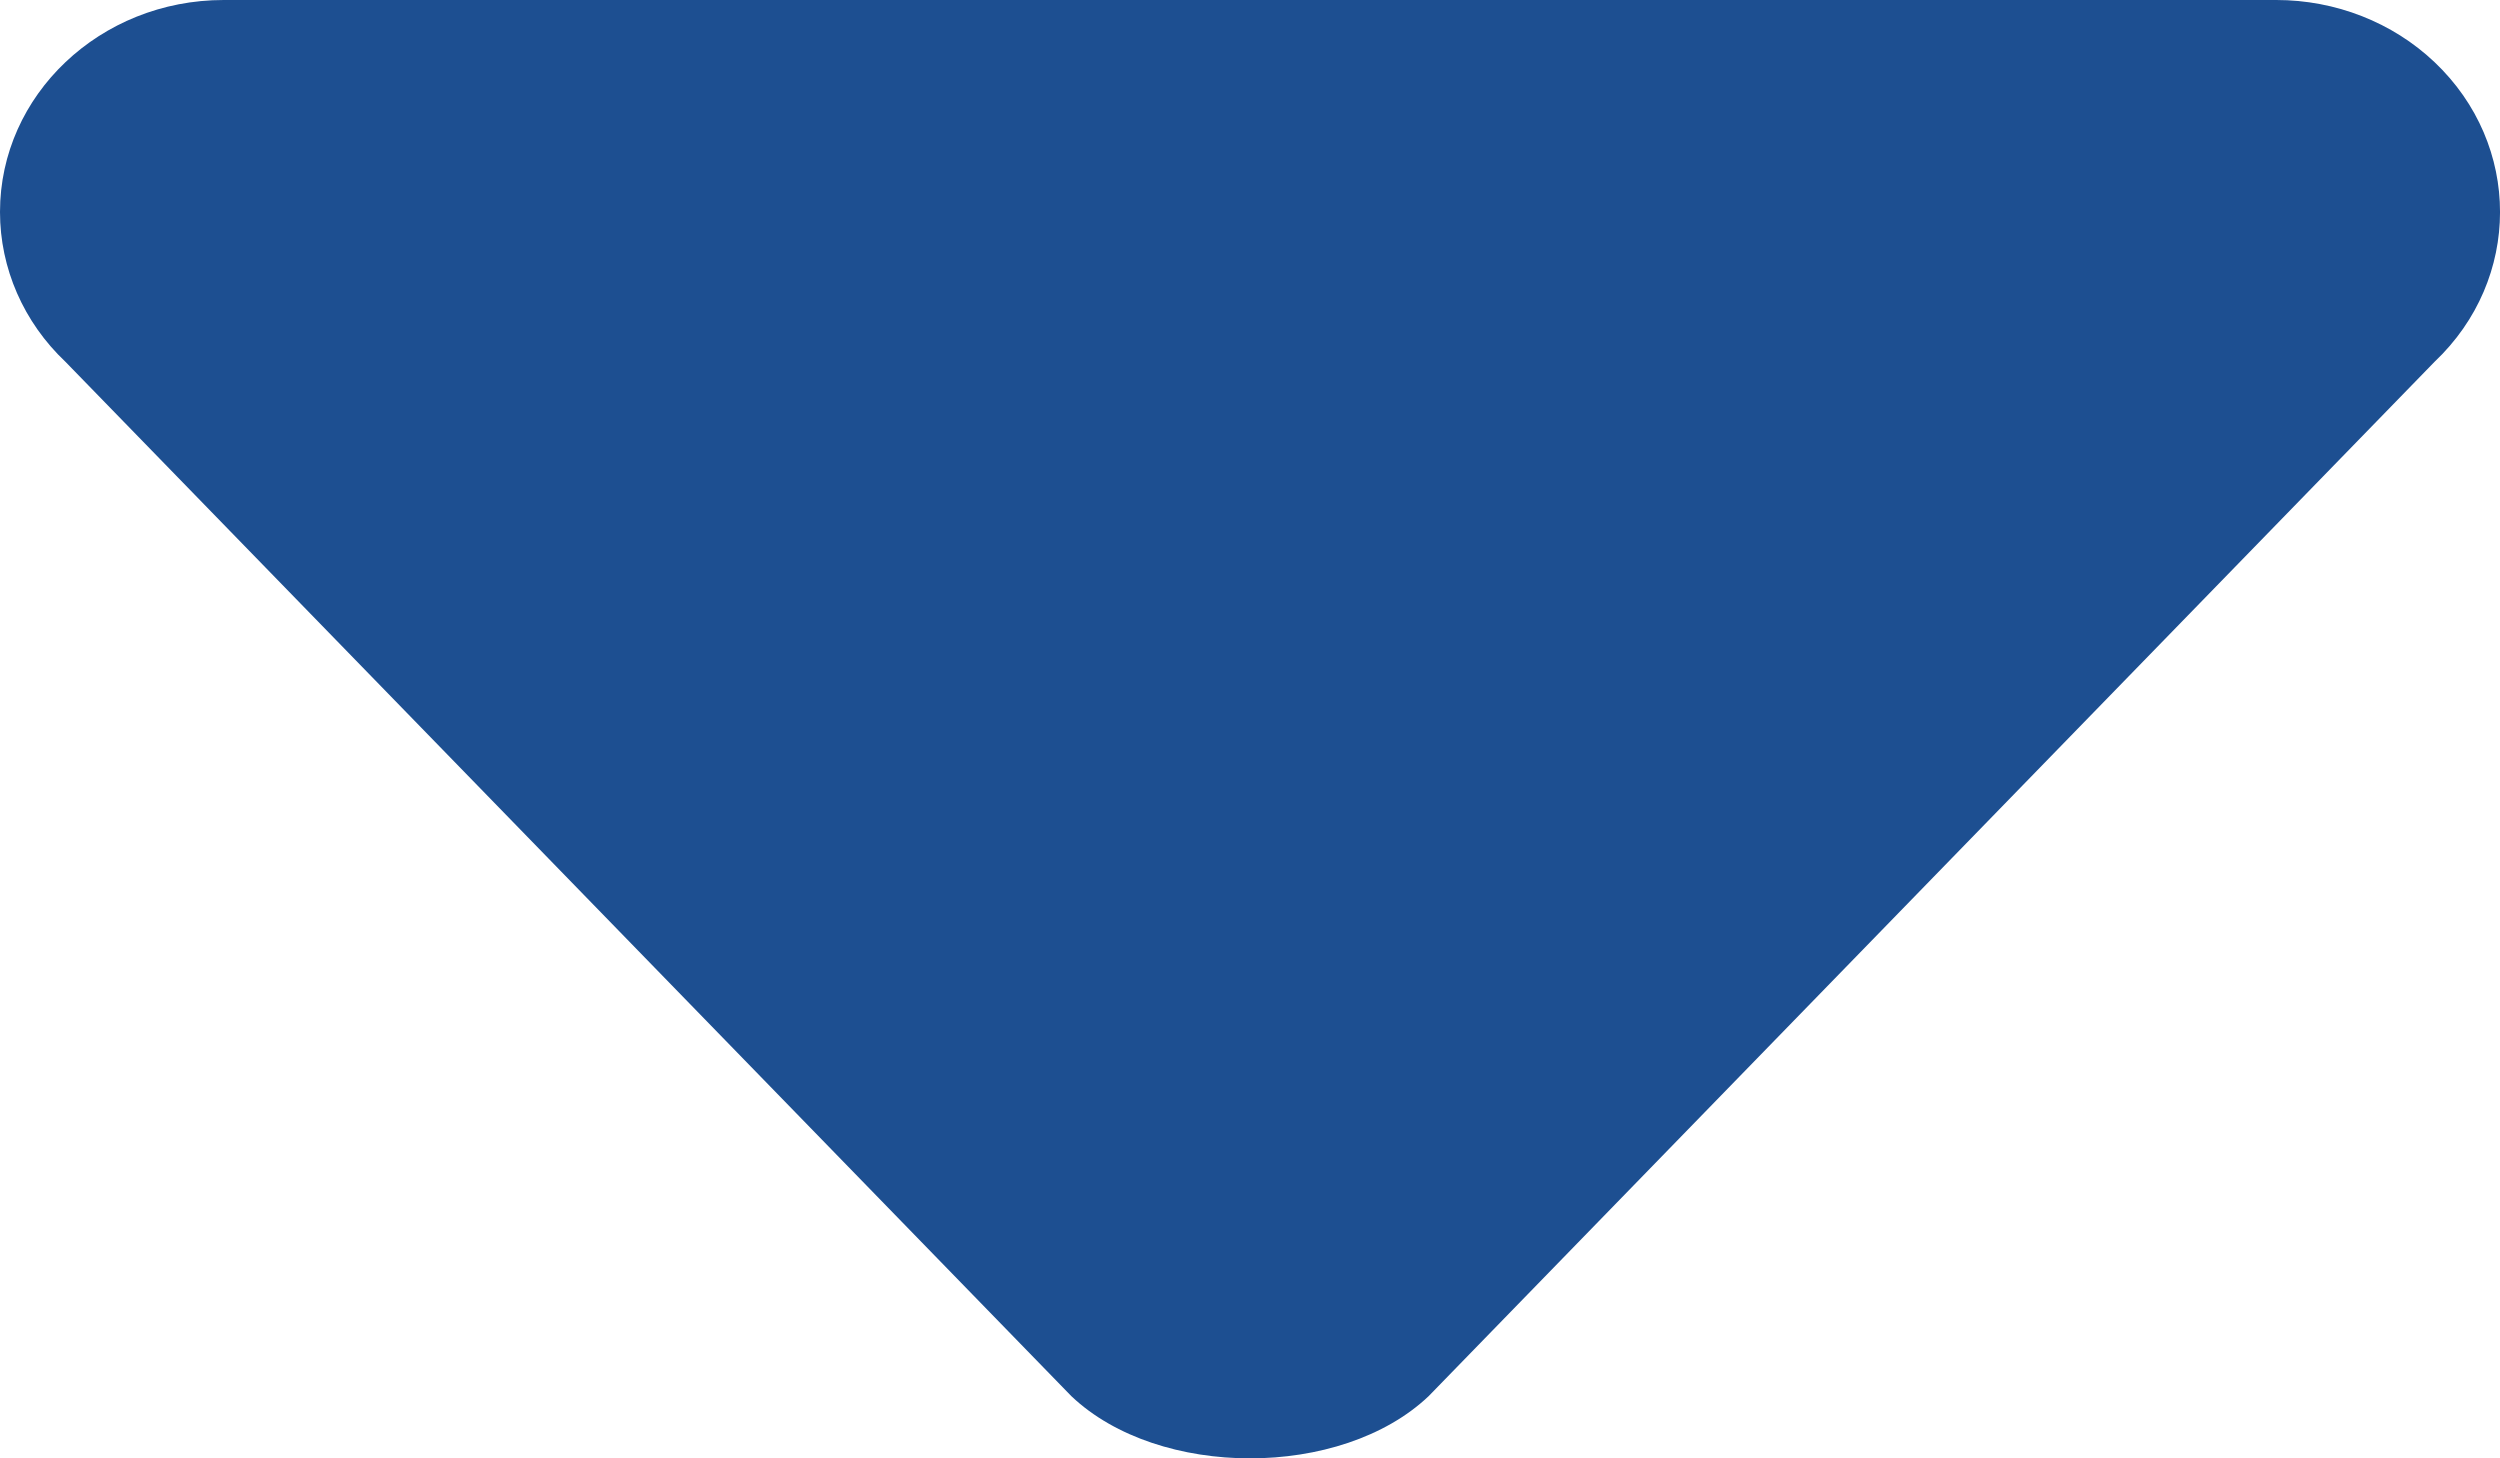
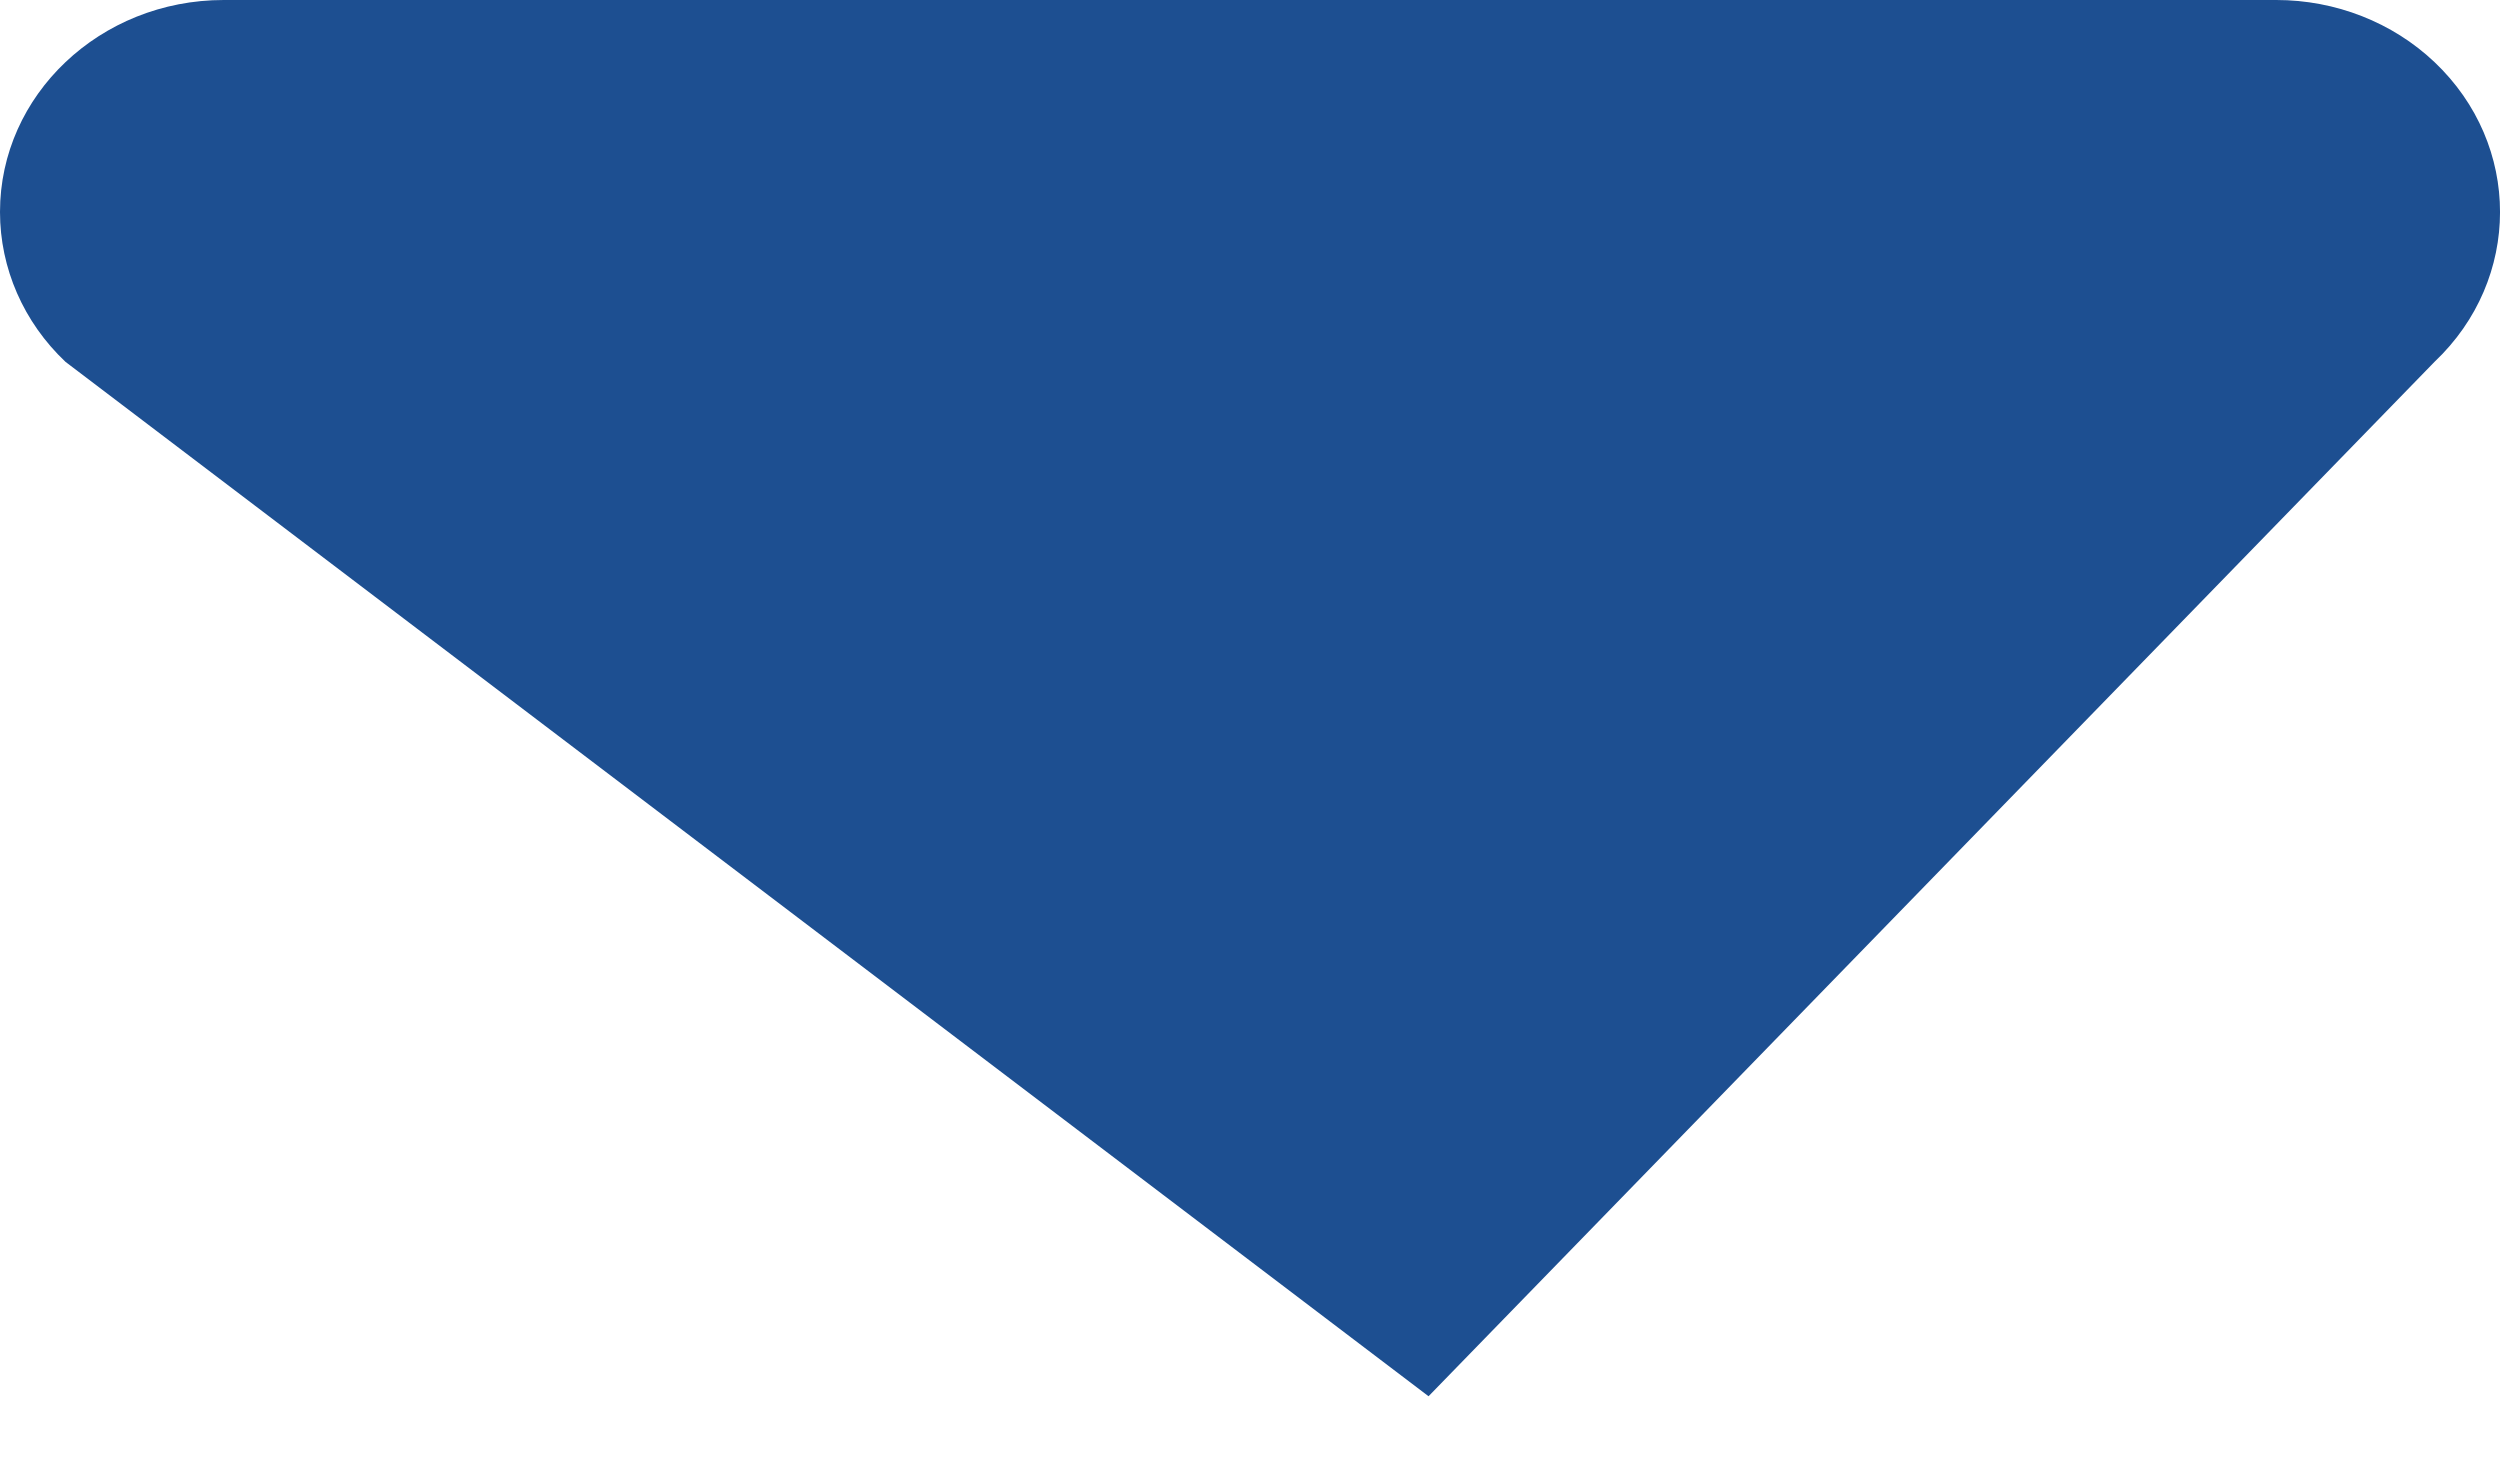
<svg xmlns="http://www.w3.org/2000/svg" viewBox="0 0 24 14" version="1.1">
  <g id="Icons" stroke="none" stroke-width="1" fill="none" fill-rule="evenodd">
    <g id="*Guides/Styles" transform="translate(-828, -1389)">
      <g id="Elements/Icons/Angles/Carets/Down" transform="translate(828, 1384)">
        <g id="Container" stroke-width="1">
-           <rect id="Padding" x="0" y="0" width="24" height="24" />
-         </g>
-         <path d="M0.629,8.474 C0.226,8.093 0,7.575 0,7.035 C0,5.911 0.962,5 2.148,5 L21.852,5 C22.421,5 22.968,5.214 23.371,5.596 C24.21,6.391 24.21,7.68 23.371,8.474 L13.714,18.404 C12.875,19.199 11.125,19.199 10.286,18.404 L0.629,8.474 Z" id="ArrowDown-material" fill="#1d4f91" />
+           </g>
+         <path d="M0.629,8.474 C0.226,8.093 0,7.575 0,7.035 C0,5.911 0.962,5 2.148,5 L21.852,5 C22.421,5 22.968,5.214 23.371,5.596 C24.21,6.391 24.21,7.68 23.371,8.474 L13.714,18.404 L0.629,8.474 Z" id="ArrowDown-material" fill="#1d4f91" />
      </g>
    </g>
  </g>
</svg>